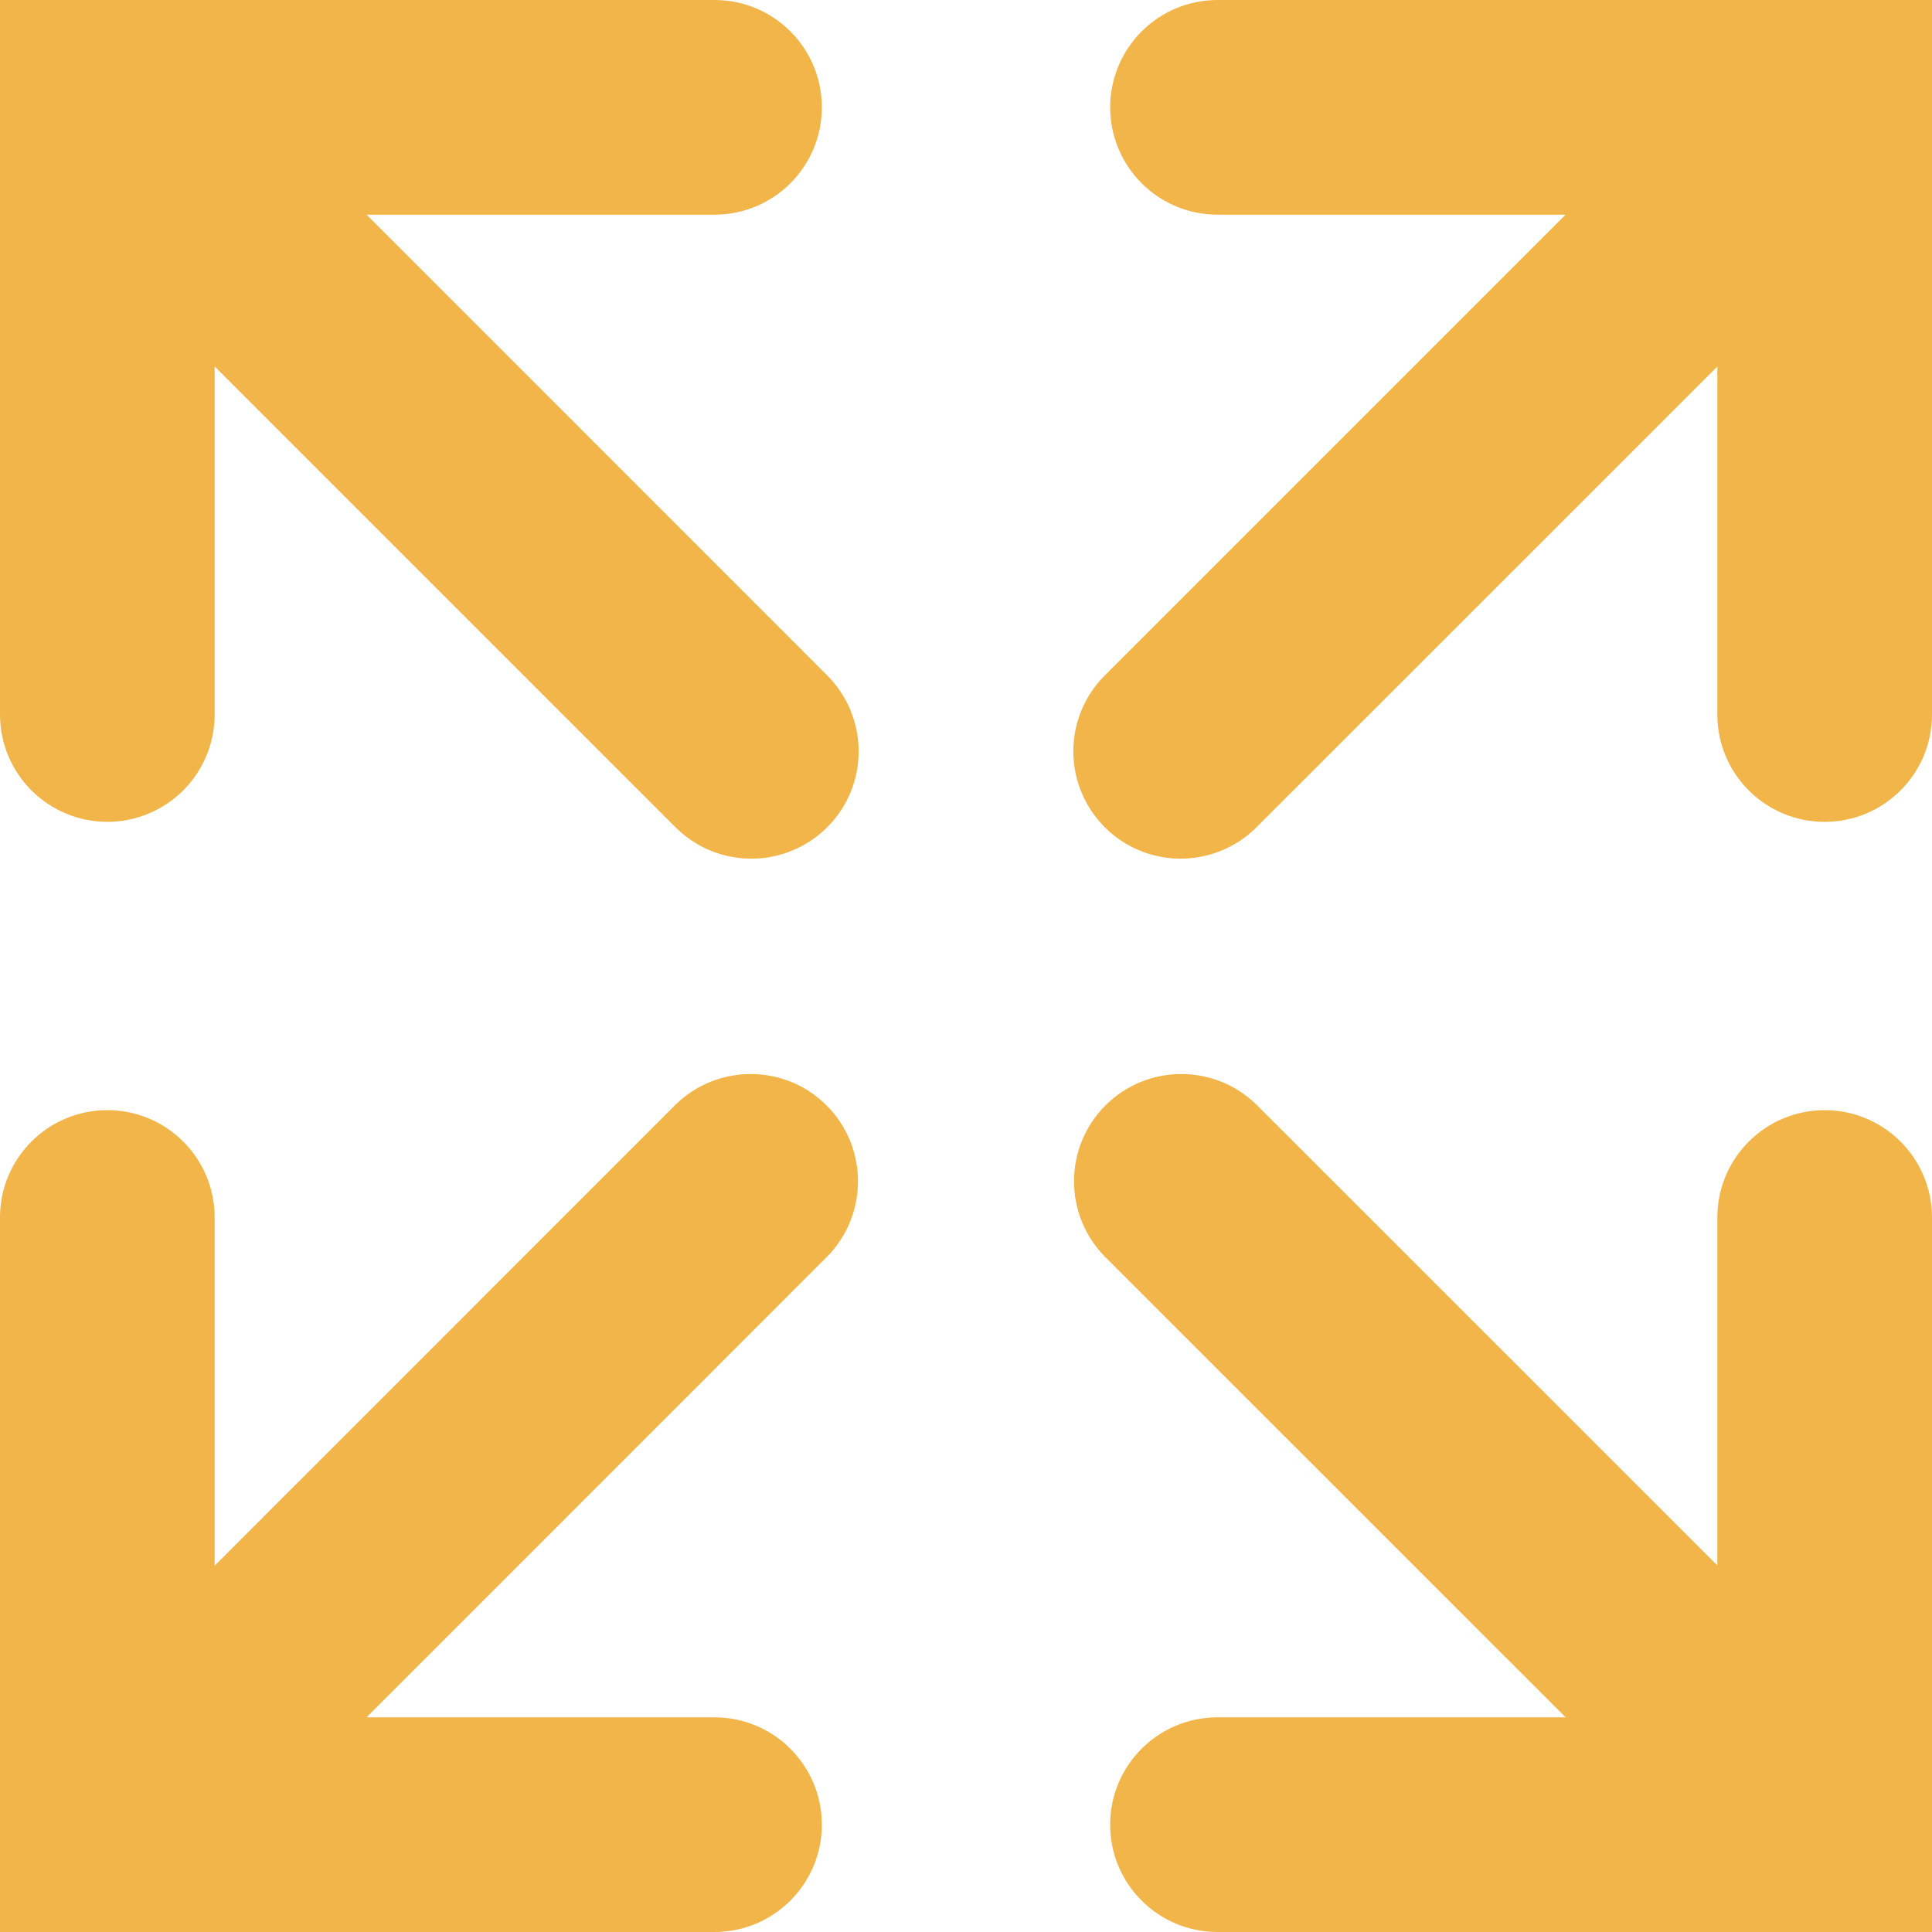
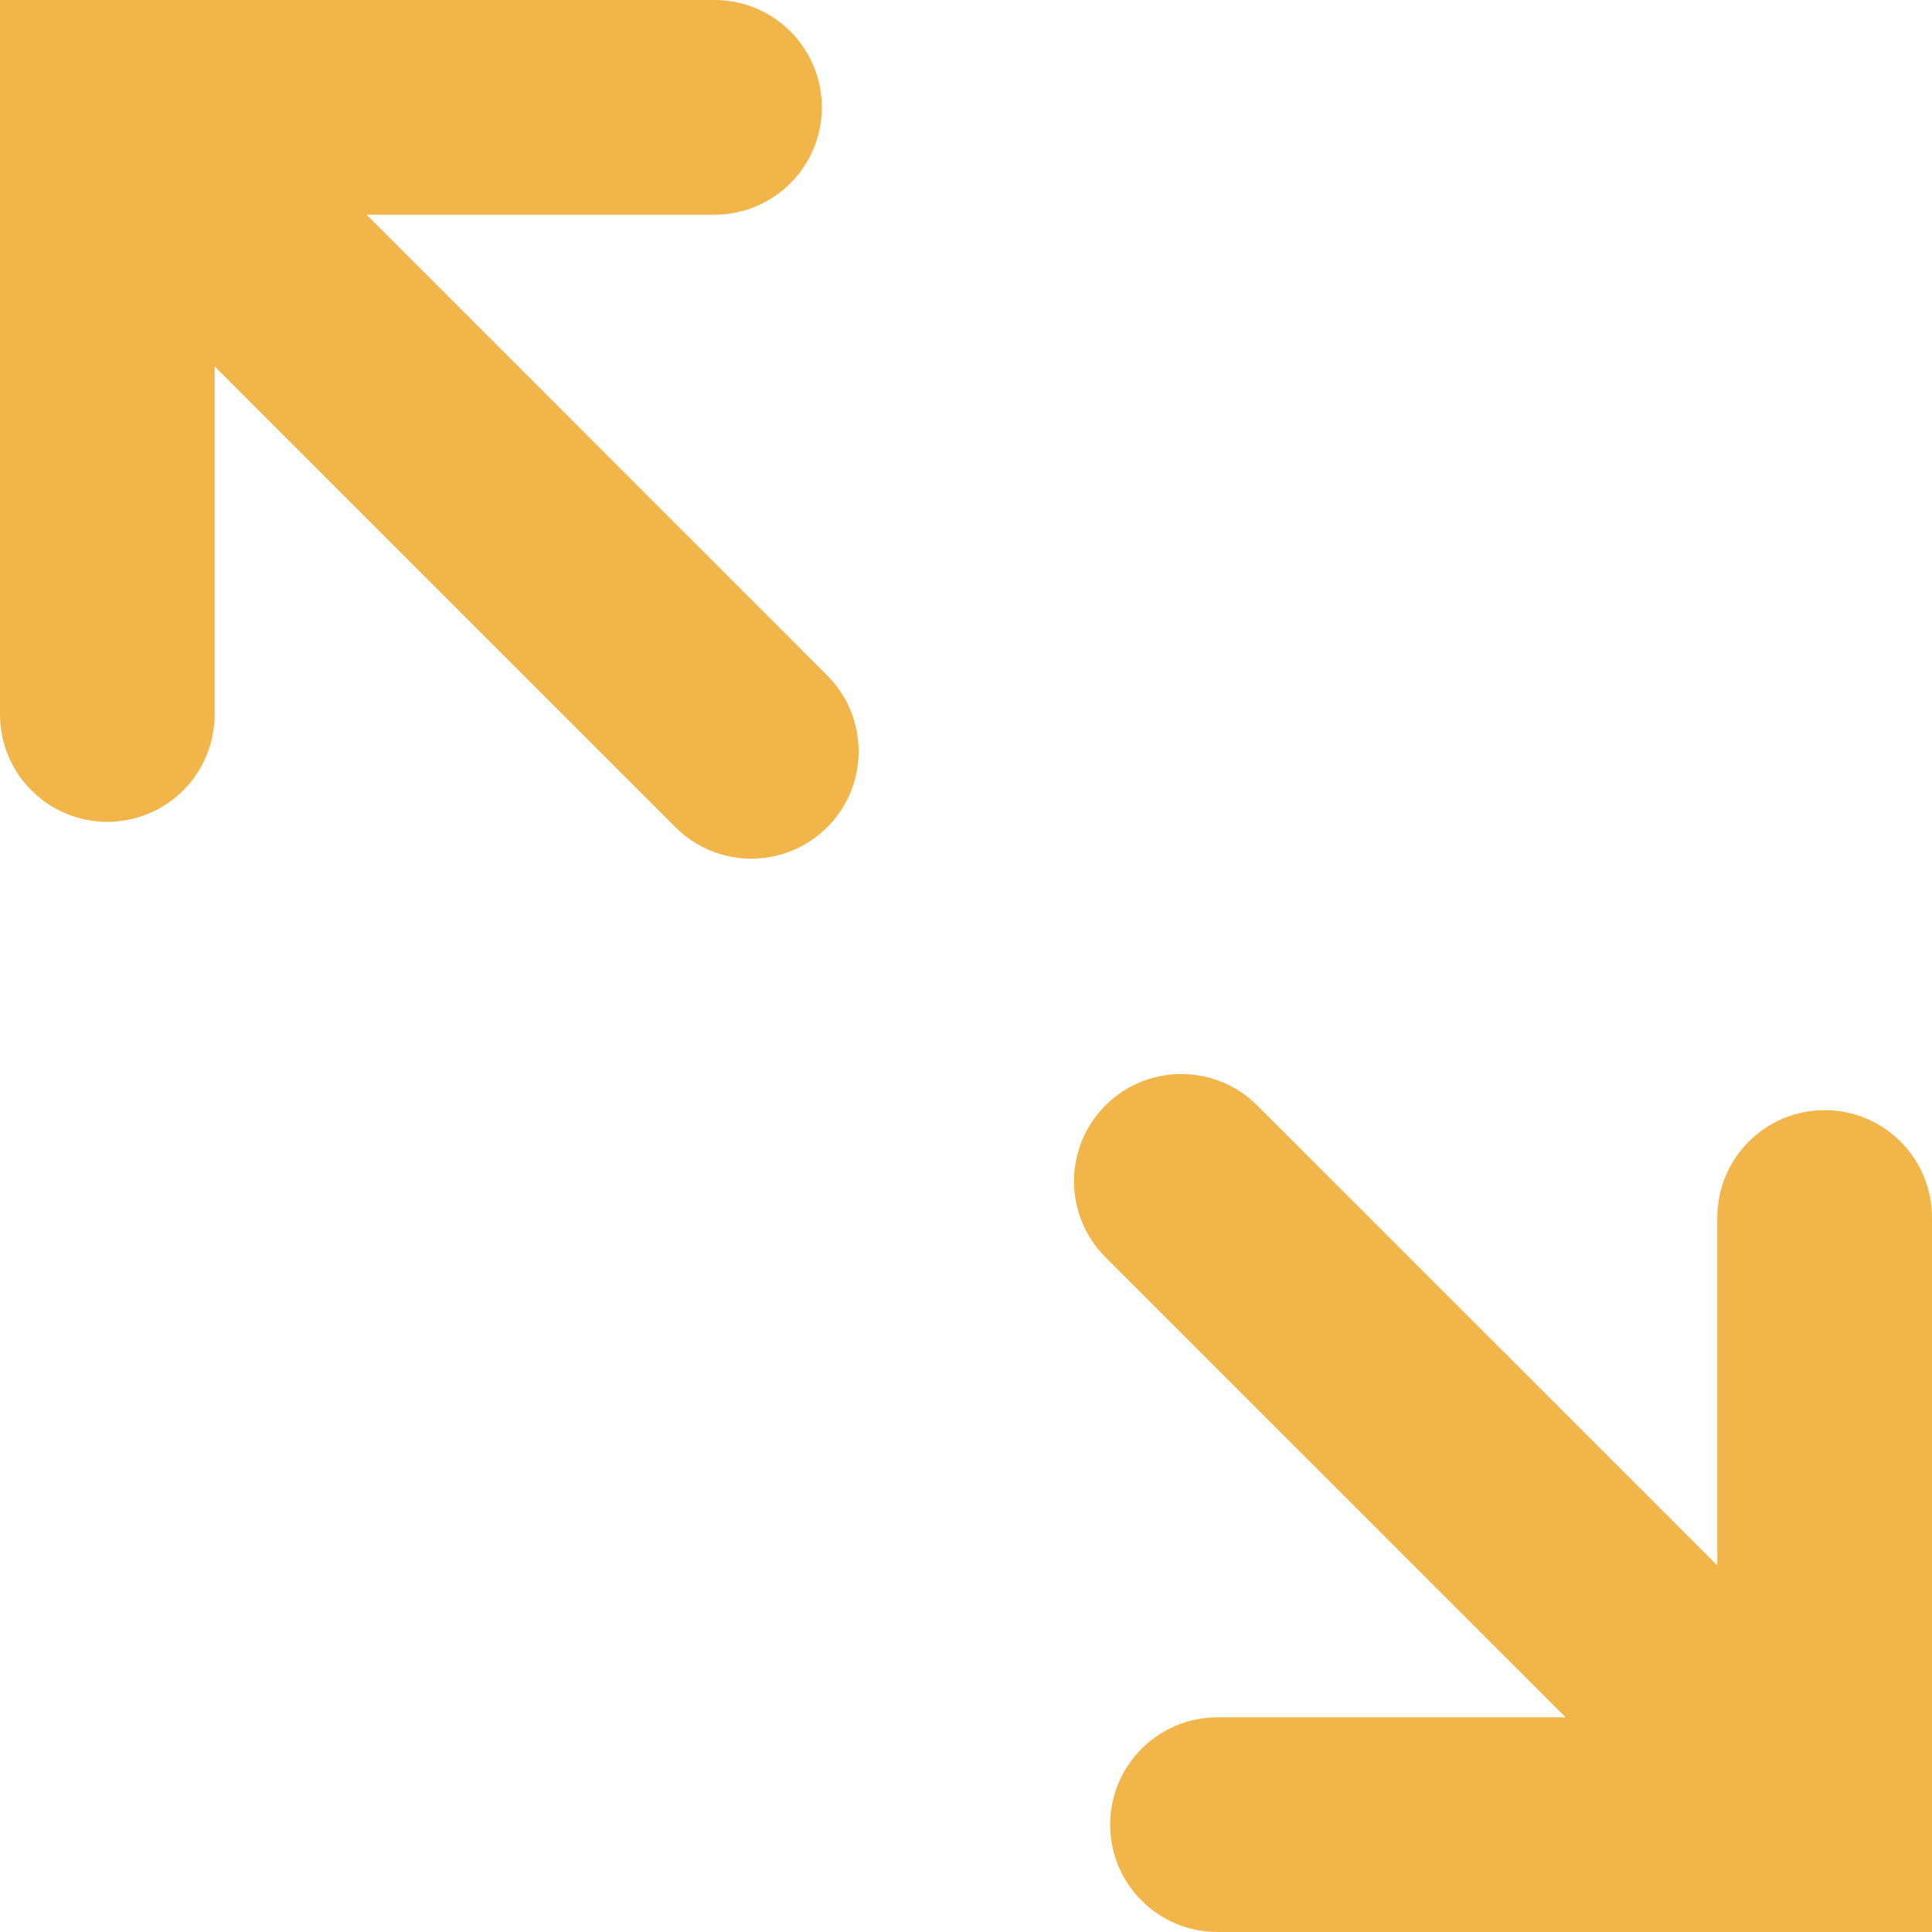
<svg xmlns="http://www.w3.org/2000/svg" width="18px" height="18px" viewBox="0 0 18 18" version="1.1">
  <title>size</title>
  <g id="Page-1" stroke="none" stroke-width="1" fill="none" fill-rule="evenodd">
    <g id="4-Magazyny" transform="translate(-856, -1363)" fill="#F2B549" fill-rule="nonzero">
      <g id="Group-4" transform="translate(856, 1360)">
        <g id="Combined-Shape" transform="translate(0, 3)">
          <path d="M6.657,1.69331997e-08 C7.21,1.69331997e-08 7.657,0.448 7.657,1 C7.657,1.552 7.21,2 6.657,2 L3.415,2 L7.707,6.293 C7.993,6.579 8.078,7.009 7.924,7.383 C7.769,7.756 7.404,8 7,8 C6.735,8 6.48,7.895 6.293,7.707 L2,3.414 L2,6.657 C2,6.922 1.895,7.176 1.707,7.364 C1.52,7.551 1.265,7.657 1,7.657 C0.735,7.657 0.48,7.551 0.293,7.364 C0.105,7.176 0,6.922 0,6.657 L0,1.69331997e-08 L6.657,1.69331997e-08 Z M11.707,10.293 L16,14.585 L16,11.343 C16,10.791 16.448,10.343 17,10.343 C17.552,10.343 18,10.791 18,11.343 L18,18 L11.343,18 C10.79,18 10.343,17.552 10.343,17 C10.343,16.448 10.79,16 11.343,16 L14.587,16 L10.293,11.707 C9.909,11.316 9.911,10.687 10.299,10.299 C10.687,9.911 11.316,9.909 11.707,10.293 Z" />
-           <path d="M6.657,1.69329724e-08 C7.21,1.69329724e-08 7.657,0.448 7.657,1 C7.657,1.552 7.21,2 6.657,2 L3.415,2 L7.707,6.293 C7.993,6.579 8.078,7.009 7.924,7.383 C7.769,7.756 7.404,8 7,8 C6.735,8 6.48,7.895 6.293,7.707 L2,3.414 L2,6.657 C2,6.922 1.895,7.176 1.707,7.364 C1.52,7.551 1.265,7.657 1,7.657 C0.735,7.657 0.48,7.551 0.293,7.364 C0.105,7.176 -1.8189894e-12,6.922 -1.8189894e-12,6.657 L-1.8189894e-12,1.69329724e-08 L6.657,1.69329724e-08 Z M11.707,10.293 L16,14.585 L16,11.343 C16,10.791 16.448,10.343 17,10.343 C17.552,10.343 18,10.791 18,11.343 L18,18 L11.343,18 C10.79,18 10.343,17.552 10.343,17 C10.343,16.448 10.79,16 11.343,16 L14.587,16 L10.293,11.707 C9.909,11.316 9.911,10.687 10.299,10.299 C10.687,9.911 11.316,9.909 11.707,10.293 Z" transform="translate(9, 9) rotate(-270) translate(-9, -9)" />
        </g>
      </g>
    </g>
  </g>
</svg>